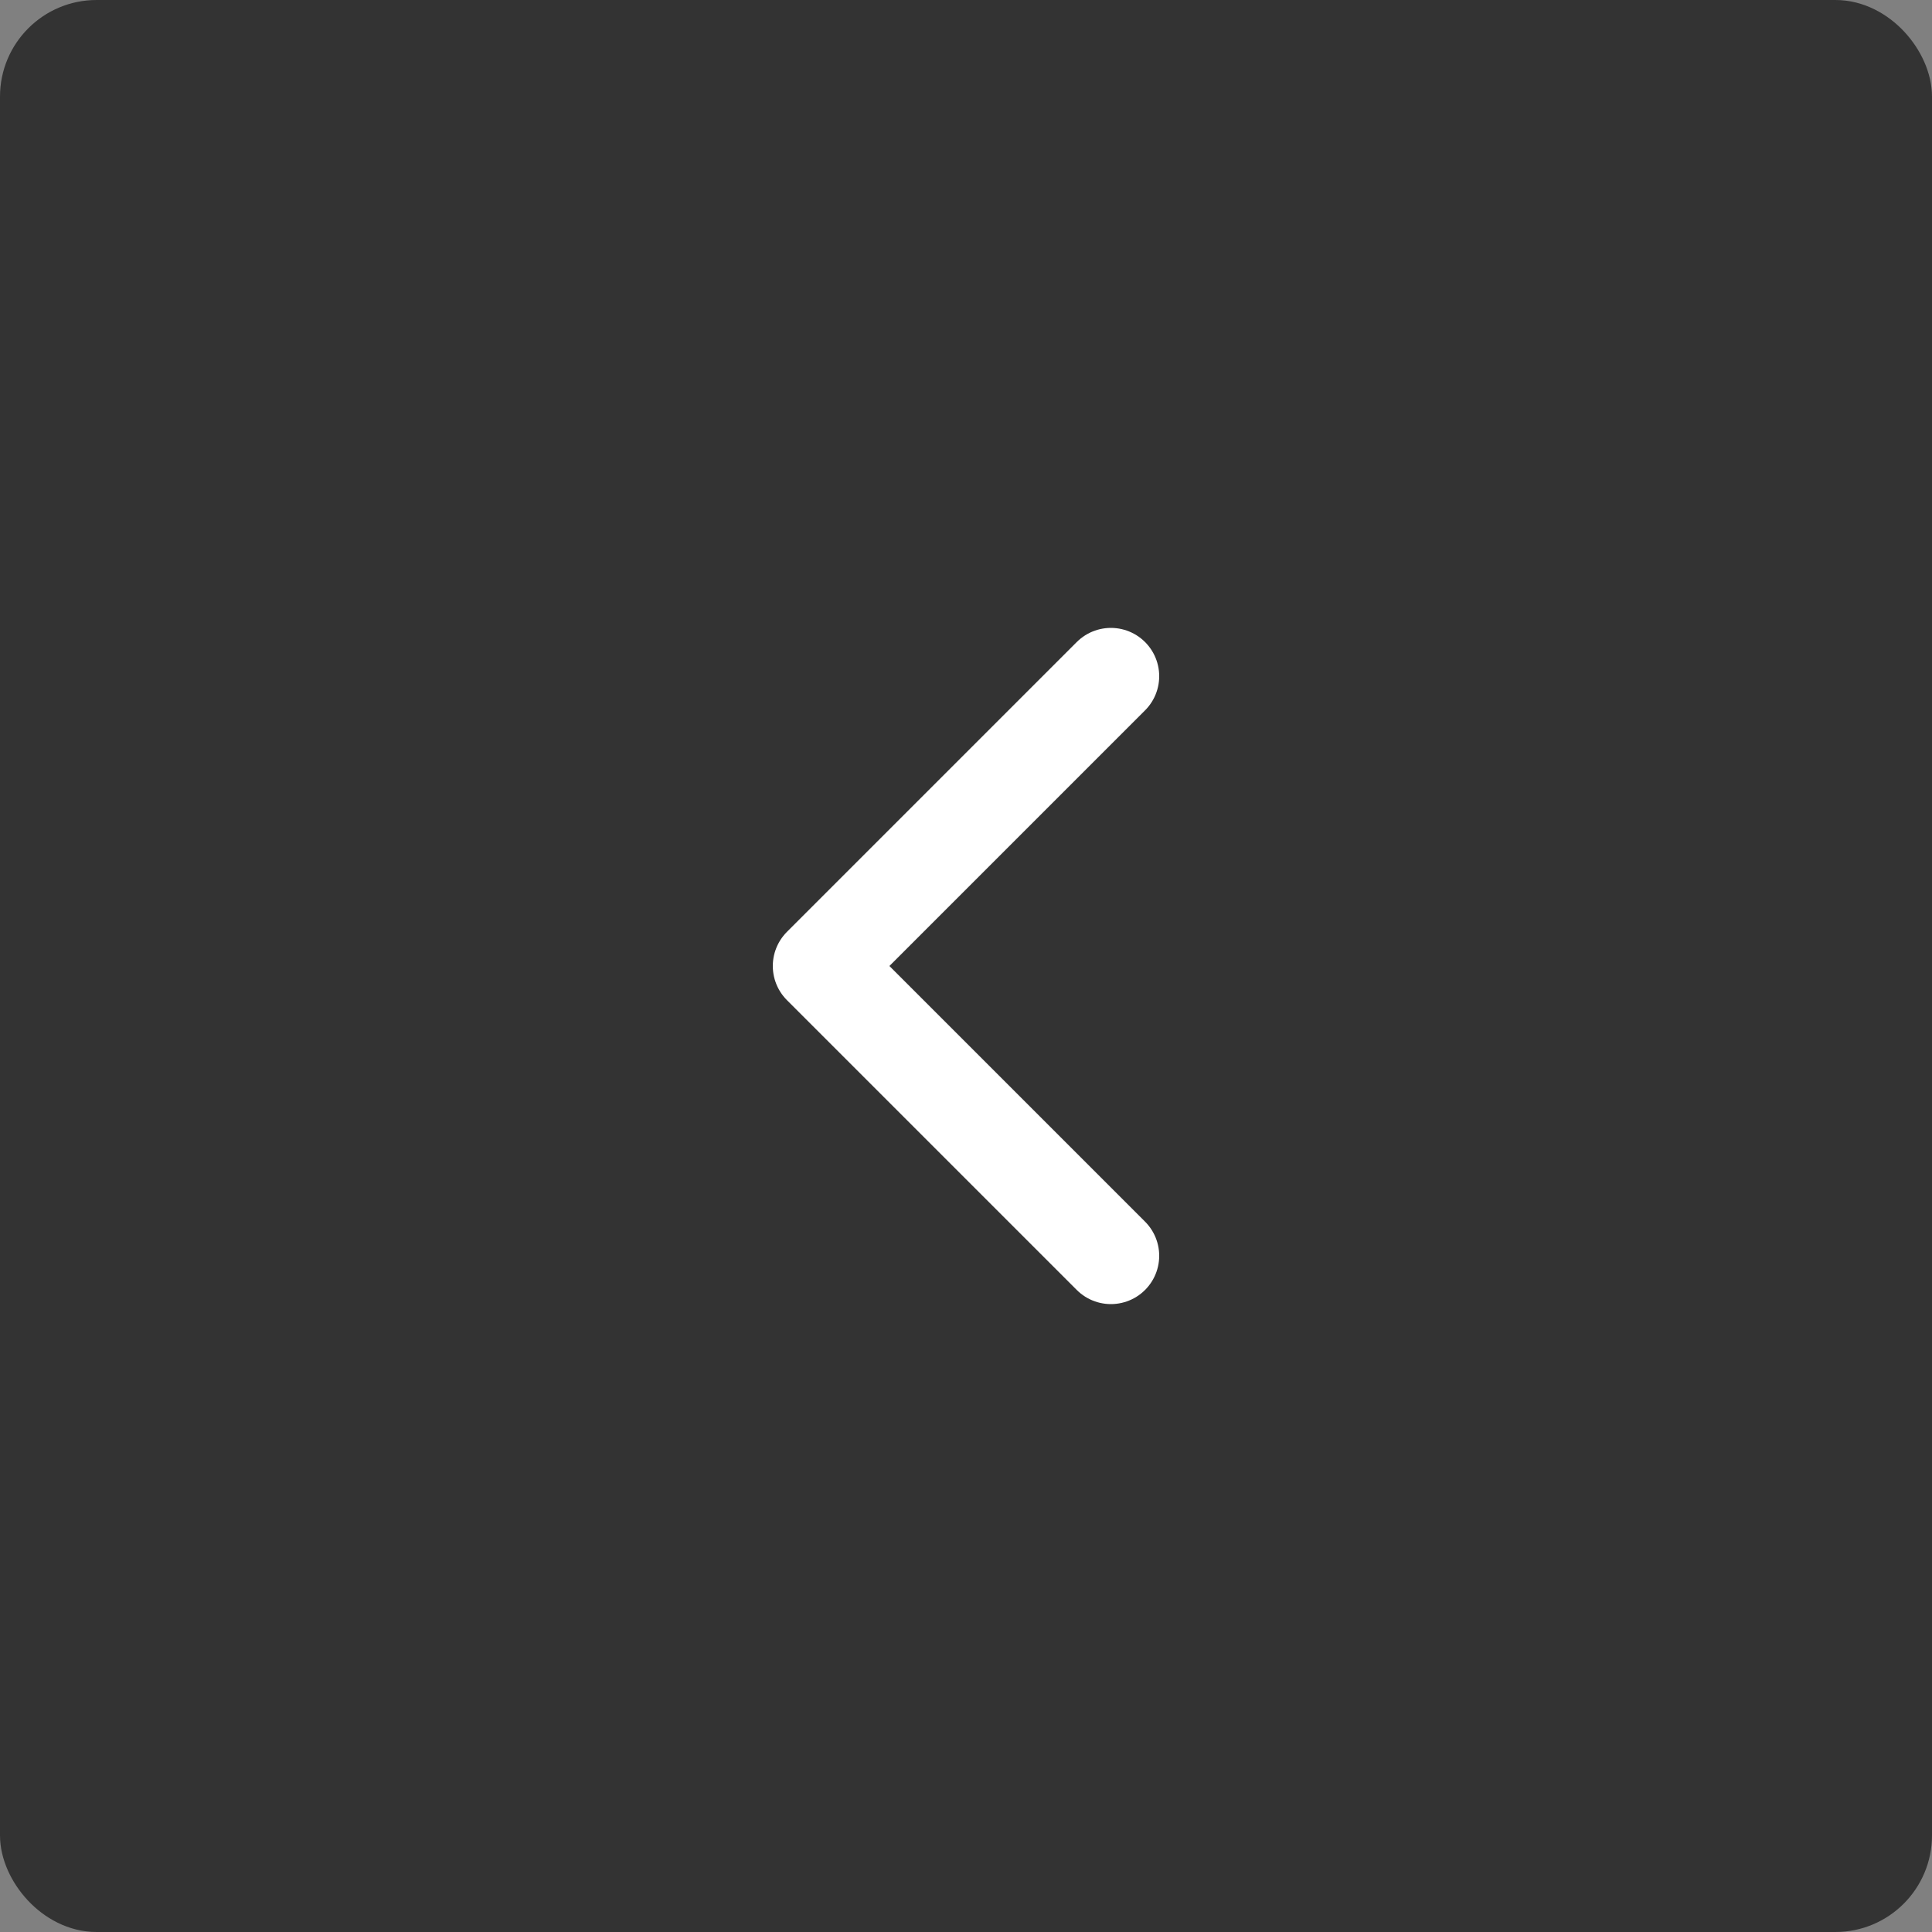
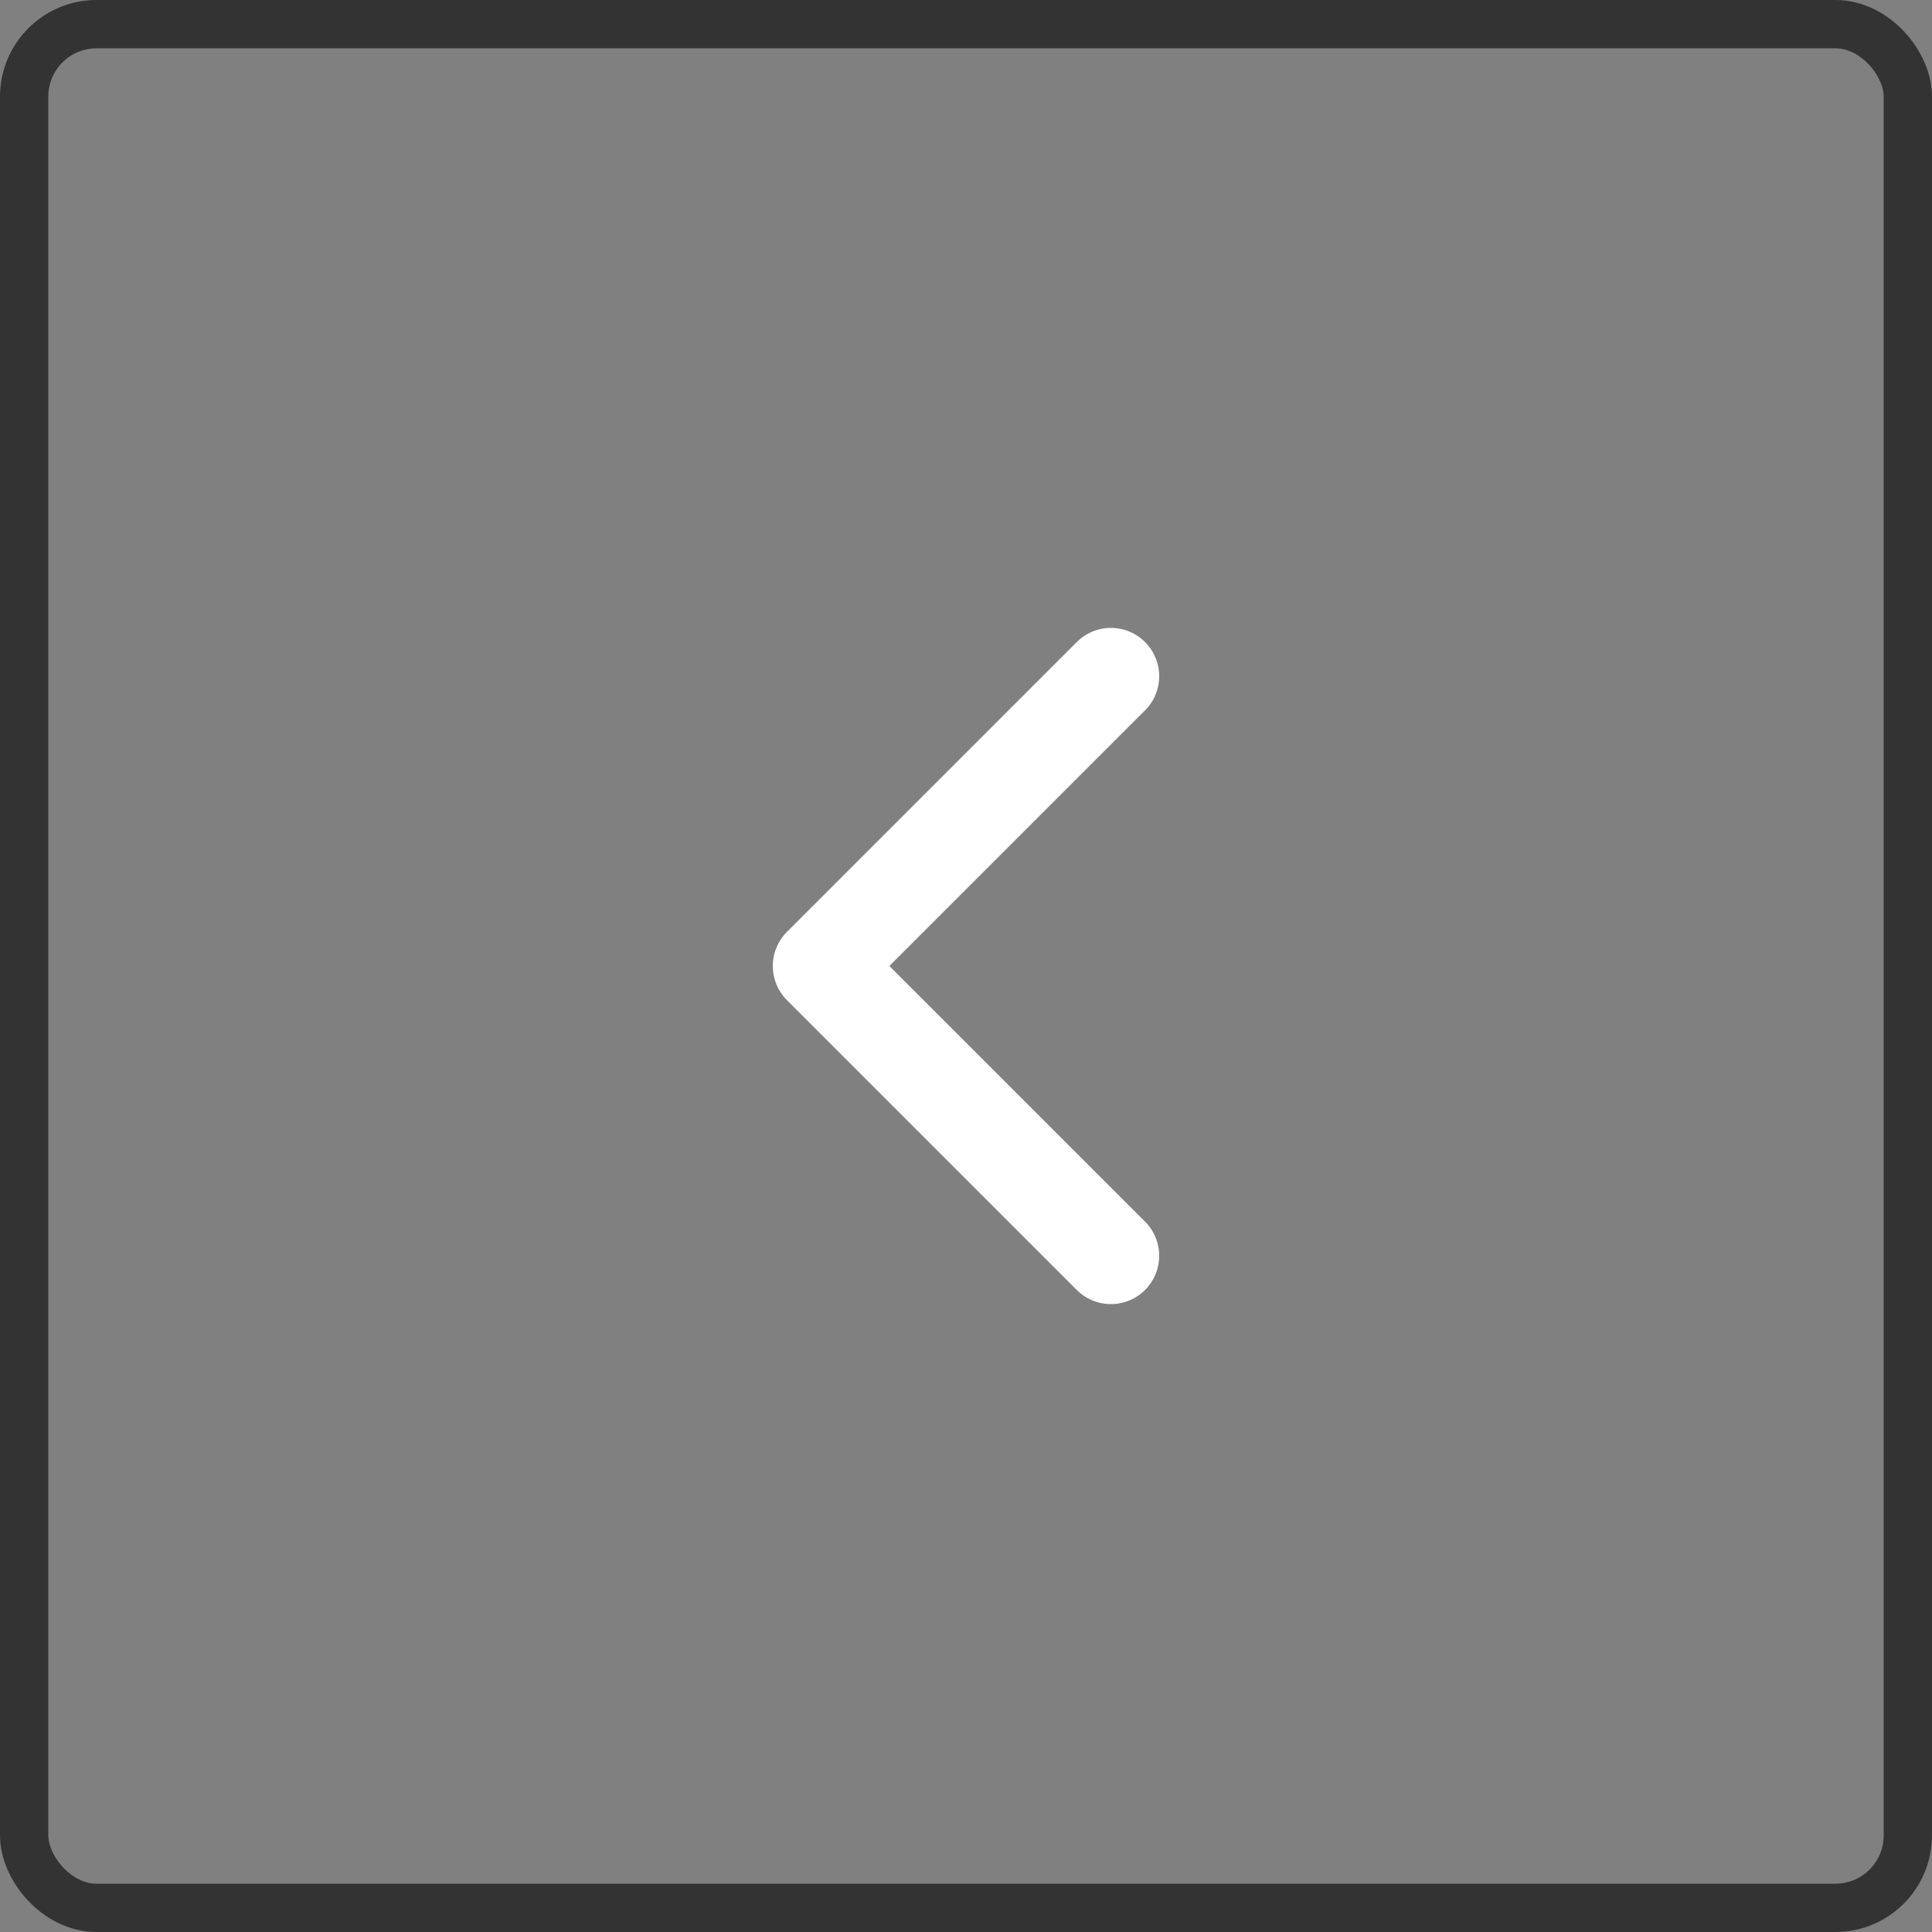
<svg xmlns="http://www.w3.org/2000/svg" width="40" height="40" viewBox="0 0 40 40" fill="none">
  <rect x="0" y="0" width="40" height="40" fill="#808080" stroke="none" />
-   <rect x="39.5" y="39.5" width="39" height="39" rx="1.5" transform="rotate(-180 39.5 39.5)" fill="#333333" />
  <path d="M23 26L17 20L23 14" stroke="white" stroke-width="2" stroke-linecap="round" stroke-linejoin="round" />
  <rect x="39.5" y="39.5" width="39" height="39" rx="1.5" transform="rotate(-180 39.5 39.5)" stroke="#333333" />
</svg>